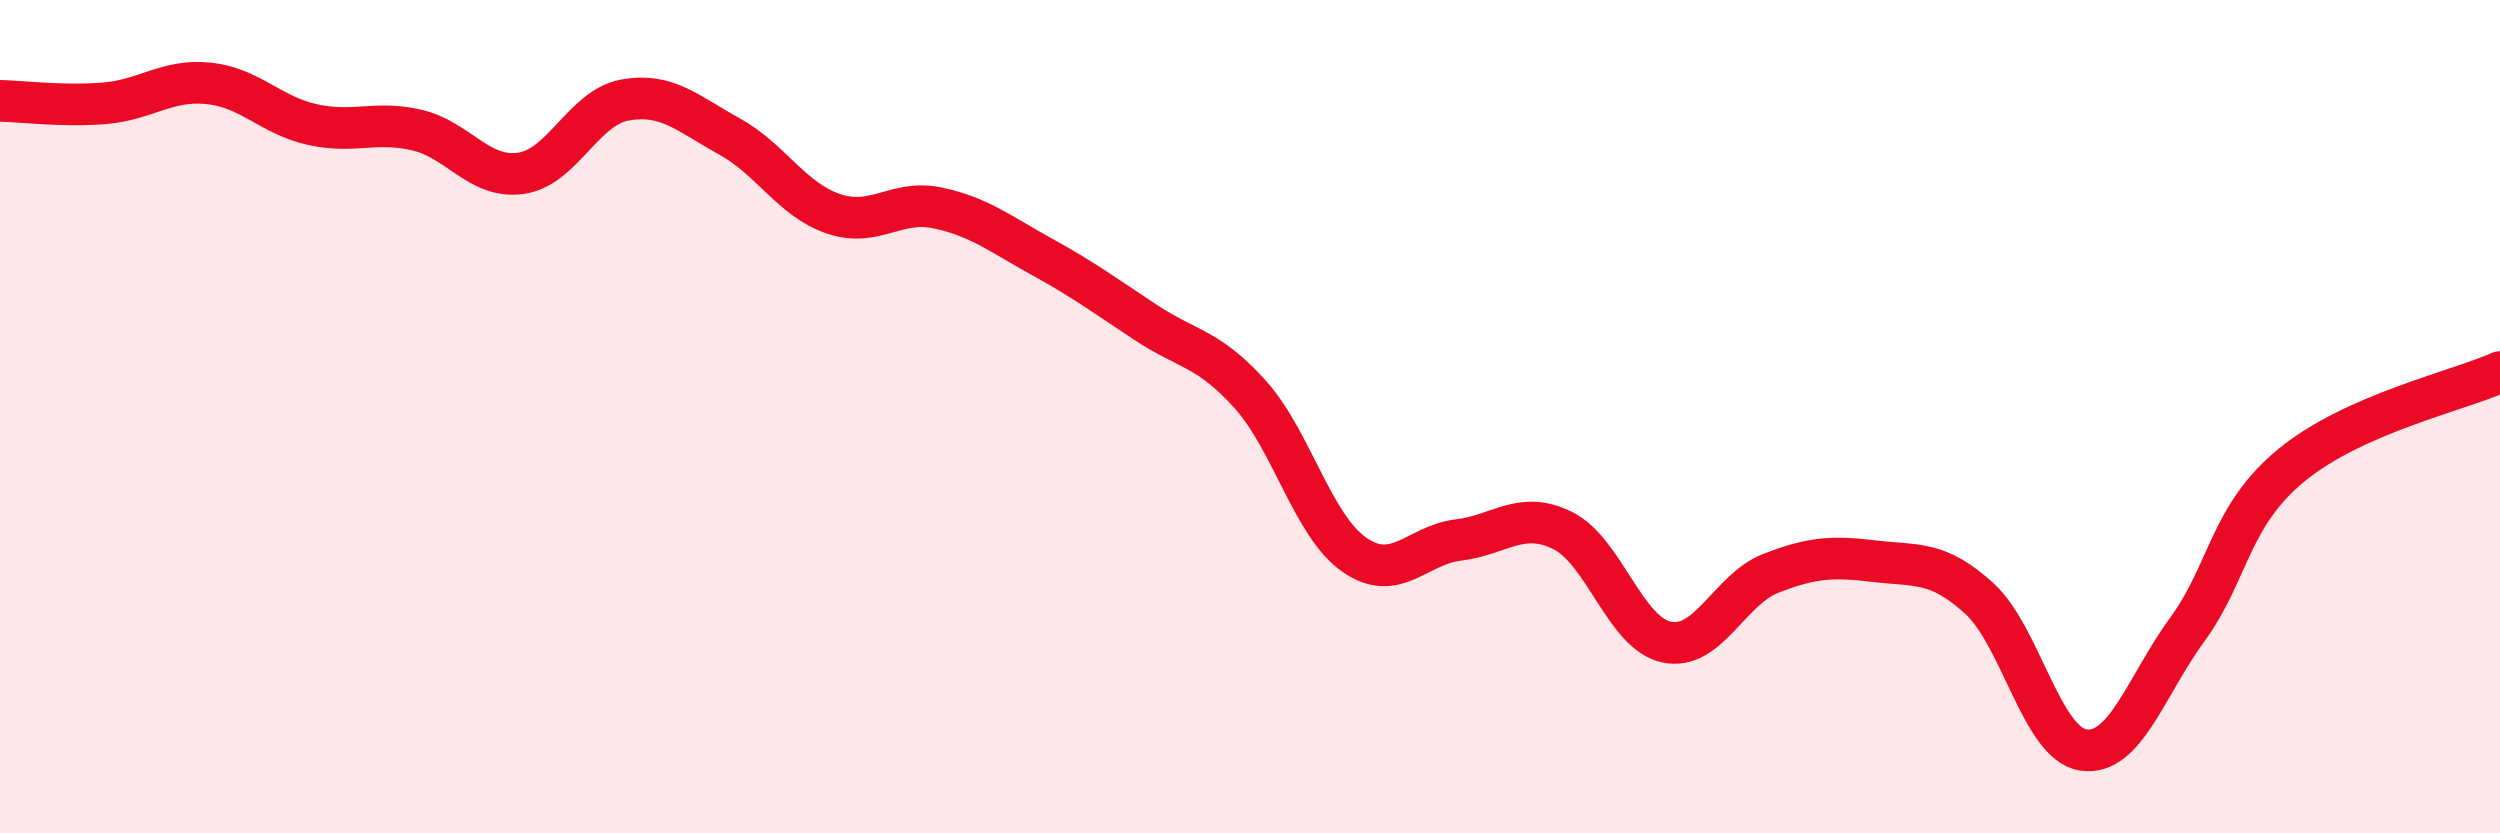
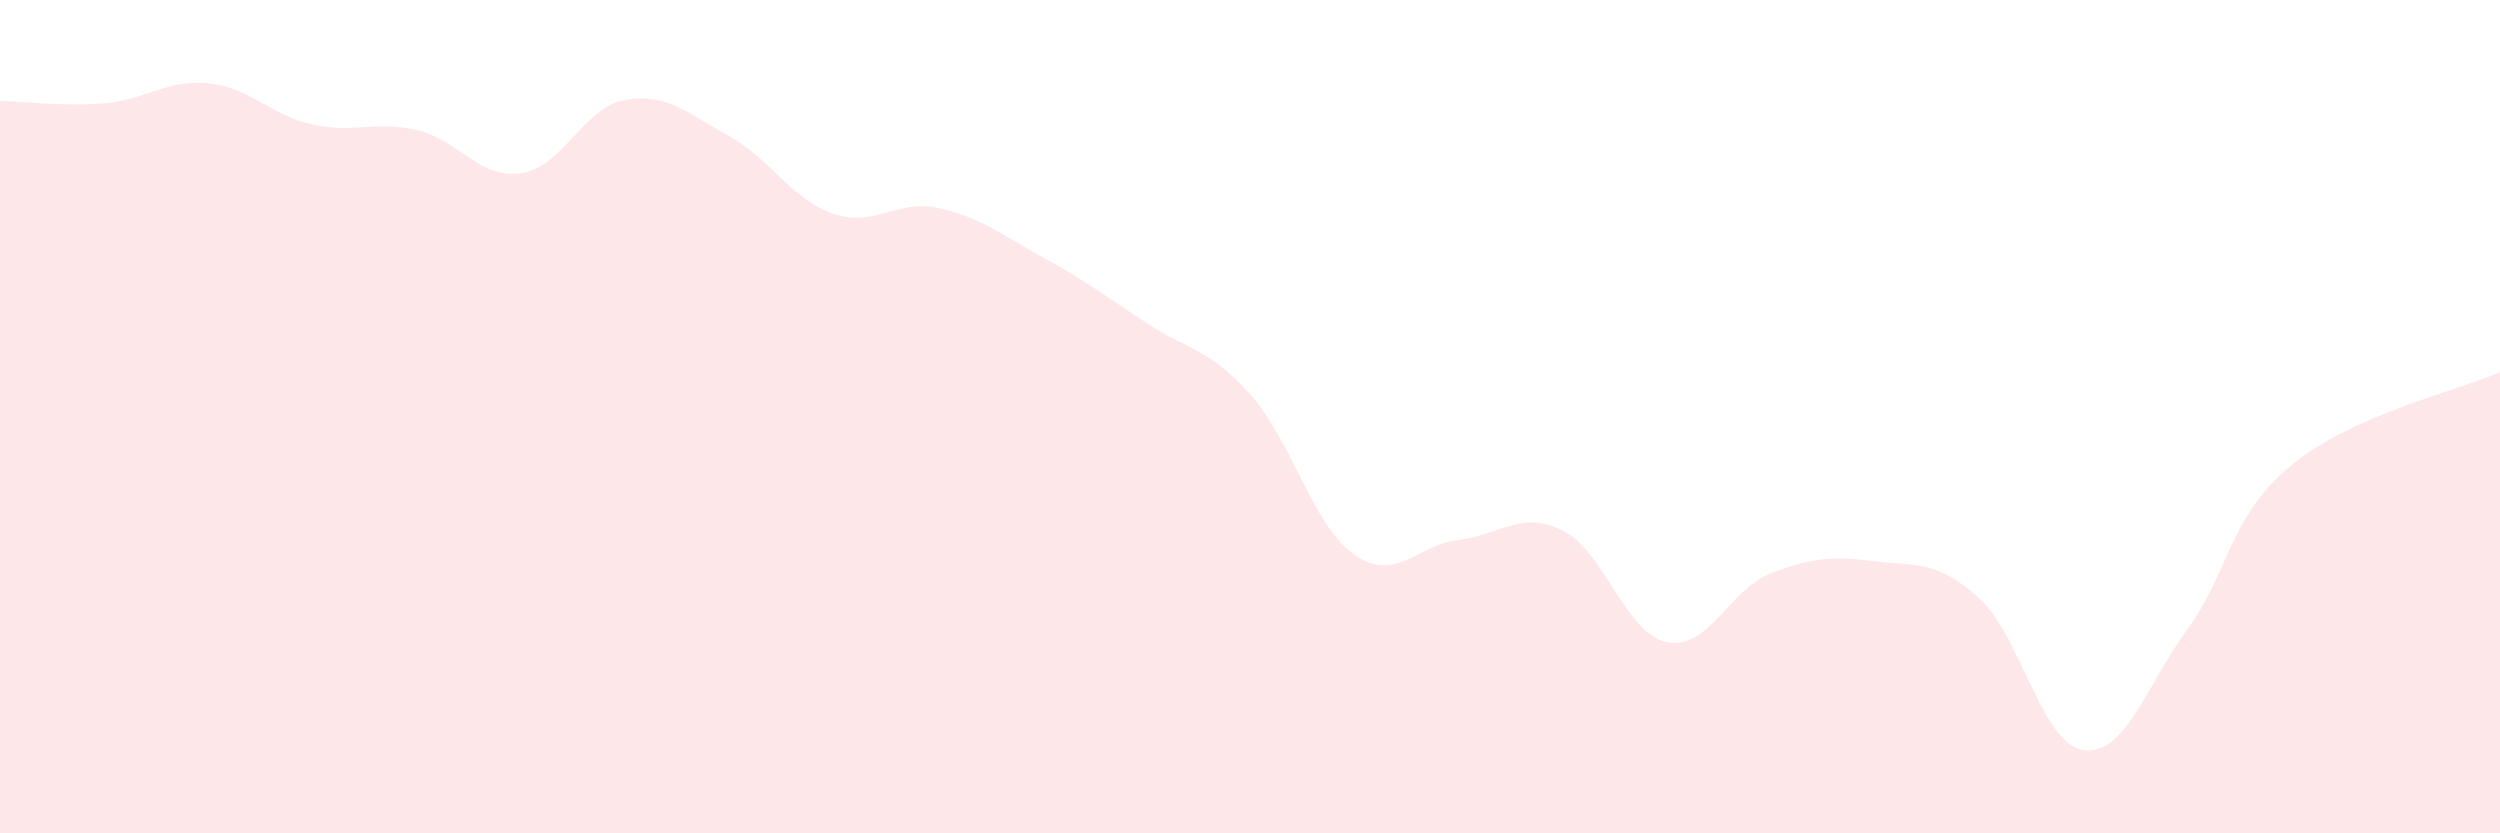
<svg xmlns="http://www.w3.org/2000/svg" width="60" height="20" viewBox="0 0 60 20">
  <path d="M 0,2.42 C 0.5,2.43 1.5,2.56 2.5,2.48 C 3.5,2.4 4,1.9 5,2 C 6,2.1 6.5,2.77 7.5,2.99 C 8.5,3.21 9,2.89 10,3.12 C 11,3.35 11.5,4.3 12.5,4.16 C 13.5,4.02 14,2.58 15,2.4 C 16,2.22 16.5,2.72 17.5,3.27 C 18.5,3.82 19,4.79 20,5.13 C 21,5.47 21.5,4.78 22.5,4.99 C 23.5,5.2 24,5.61 25,6.16 C 26,6.71 26.5,7.08 27.5,7.74 C 28.5,8.4 29,8.35 30,9.46 C 31,10.57 31.5,12.61 32.5,13.31 C 33.5,14.01 34,13.08 35,12.96 C 36,12.84 36.5,12.24 37.5,12.73 C 38.5,13.22 39,15.2 40,15.41 C 41,15.62 41.5,14.15 42.5,13.76 C 43.5,13.37 44,13.35 45,13.47 C 46,13.59 46.5,13.45 47.5,14.36 C 48.5,15.27 49,17.85 50,18 C 51,18.15 51.5,16.47 52.5,15.1 C 53.5,13.73 53.5,12.39 55,11.16 C 56.5,9.93 59,9.38 60,8.93L60 20L0 20Z" fill="#EB0A25" opacity="0.1" stroke-linecap="round" stroke-linejoin="round" />
-   <path d="M 0,2.42 C 0.5,2.43 1.5,2.56 2.5,2.48 C 3.5,2.4 4,1.9 5,2 C 6,2.1 6.5,2.77 7.5,2.99 C 8.5,3.21 9,2.89 10,3.12 C 11,3.35 11.5,4.3 12.5,4.16 C 13.5,4.02 14,2.58 15,2.4 C 16,2.22 16.5,2.72 17.5,3.27 C 18.5,3.82 19,4.79 20,5.13 C 21,5.47 21.5,4.78 22.5,4.99 C 23.5,5.2 24,5.61 25,6.16 C 26,6.71 26.5,7.08 27.5,7.74 C 28.5,8.4 29,8.35 30,9.46 C 31,10.57 31.5,12.61 32.5,13.31 C 33.5,14.01 34,13.08 35,12.96 C 36,12.84 36.5,12.24 37.5,12.73 C 38.5,13.22 39,15.2 40,15.41 C 41,15.62 41.5,14.15 42.5,13.76 C 43.5,13.37 44,13.35 45,13.47 C 46,13.59 46.5,13.45 47.5,14.36 C 48.5,15.27 49,17.85 50,18 C 51,18.15 51.5,16.47 52.5,15.1 C 53.5,13.73 53.5,12.39 55,11.16 C 56.5,9.93 59,9.38 60,8.93" stroke="#EB0A25" stroke-width="1" fill="none" stroke-linecap="round" stroke-linejoin="round" />
</svg>